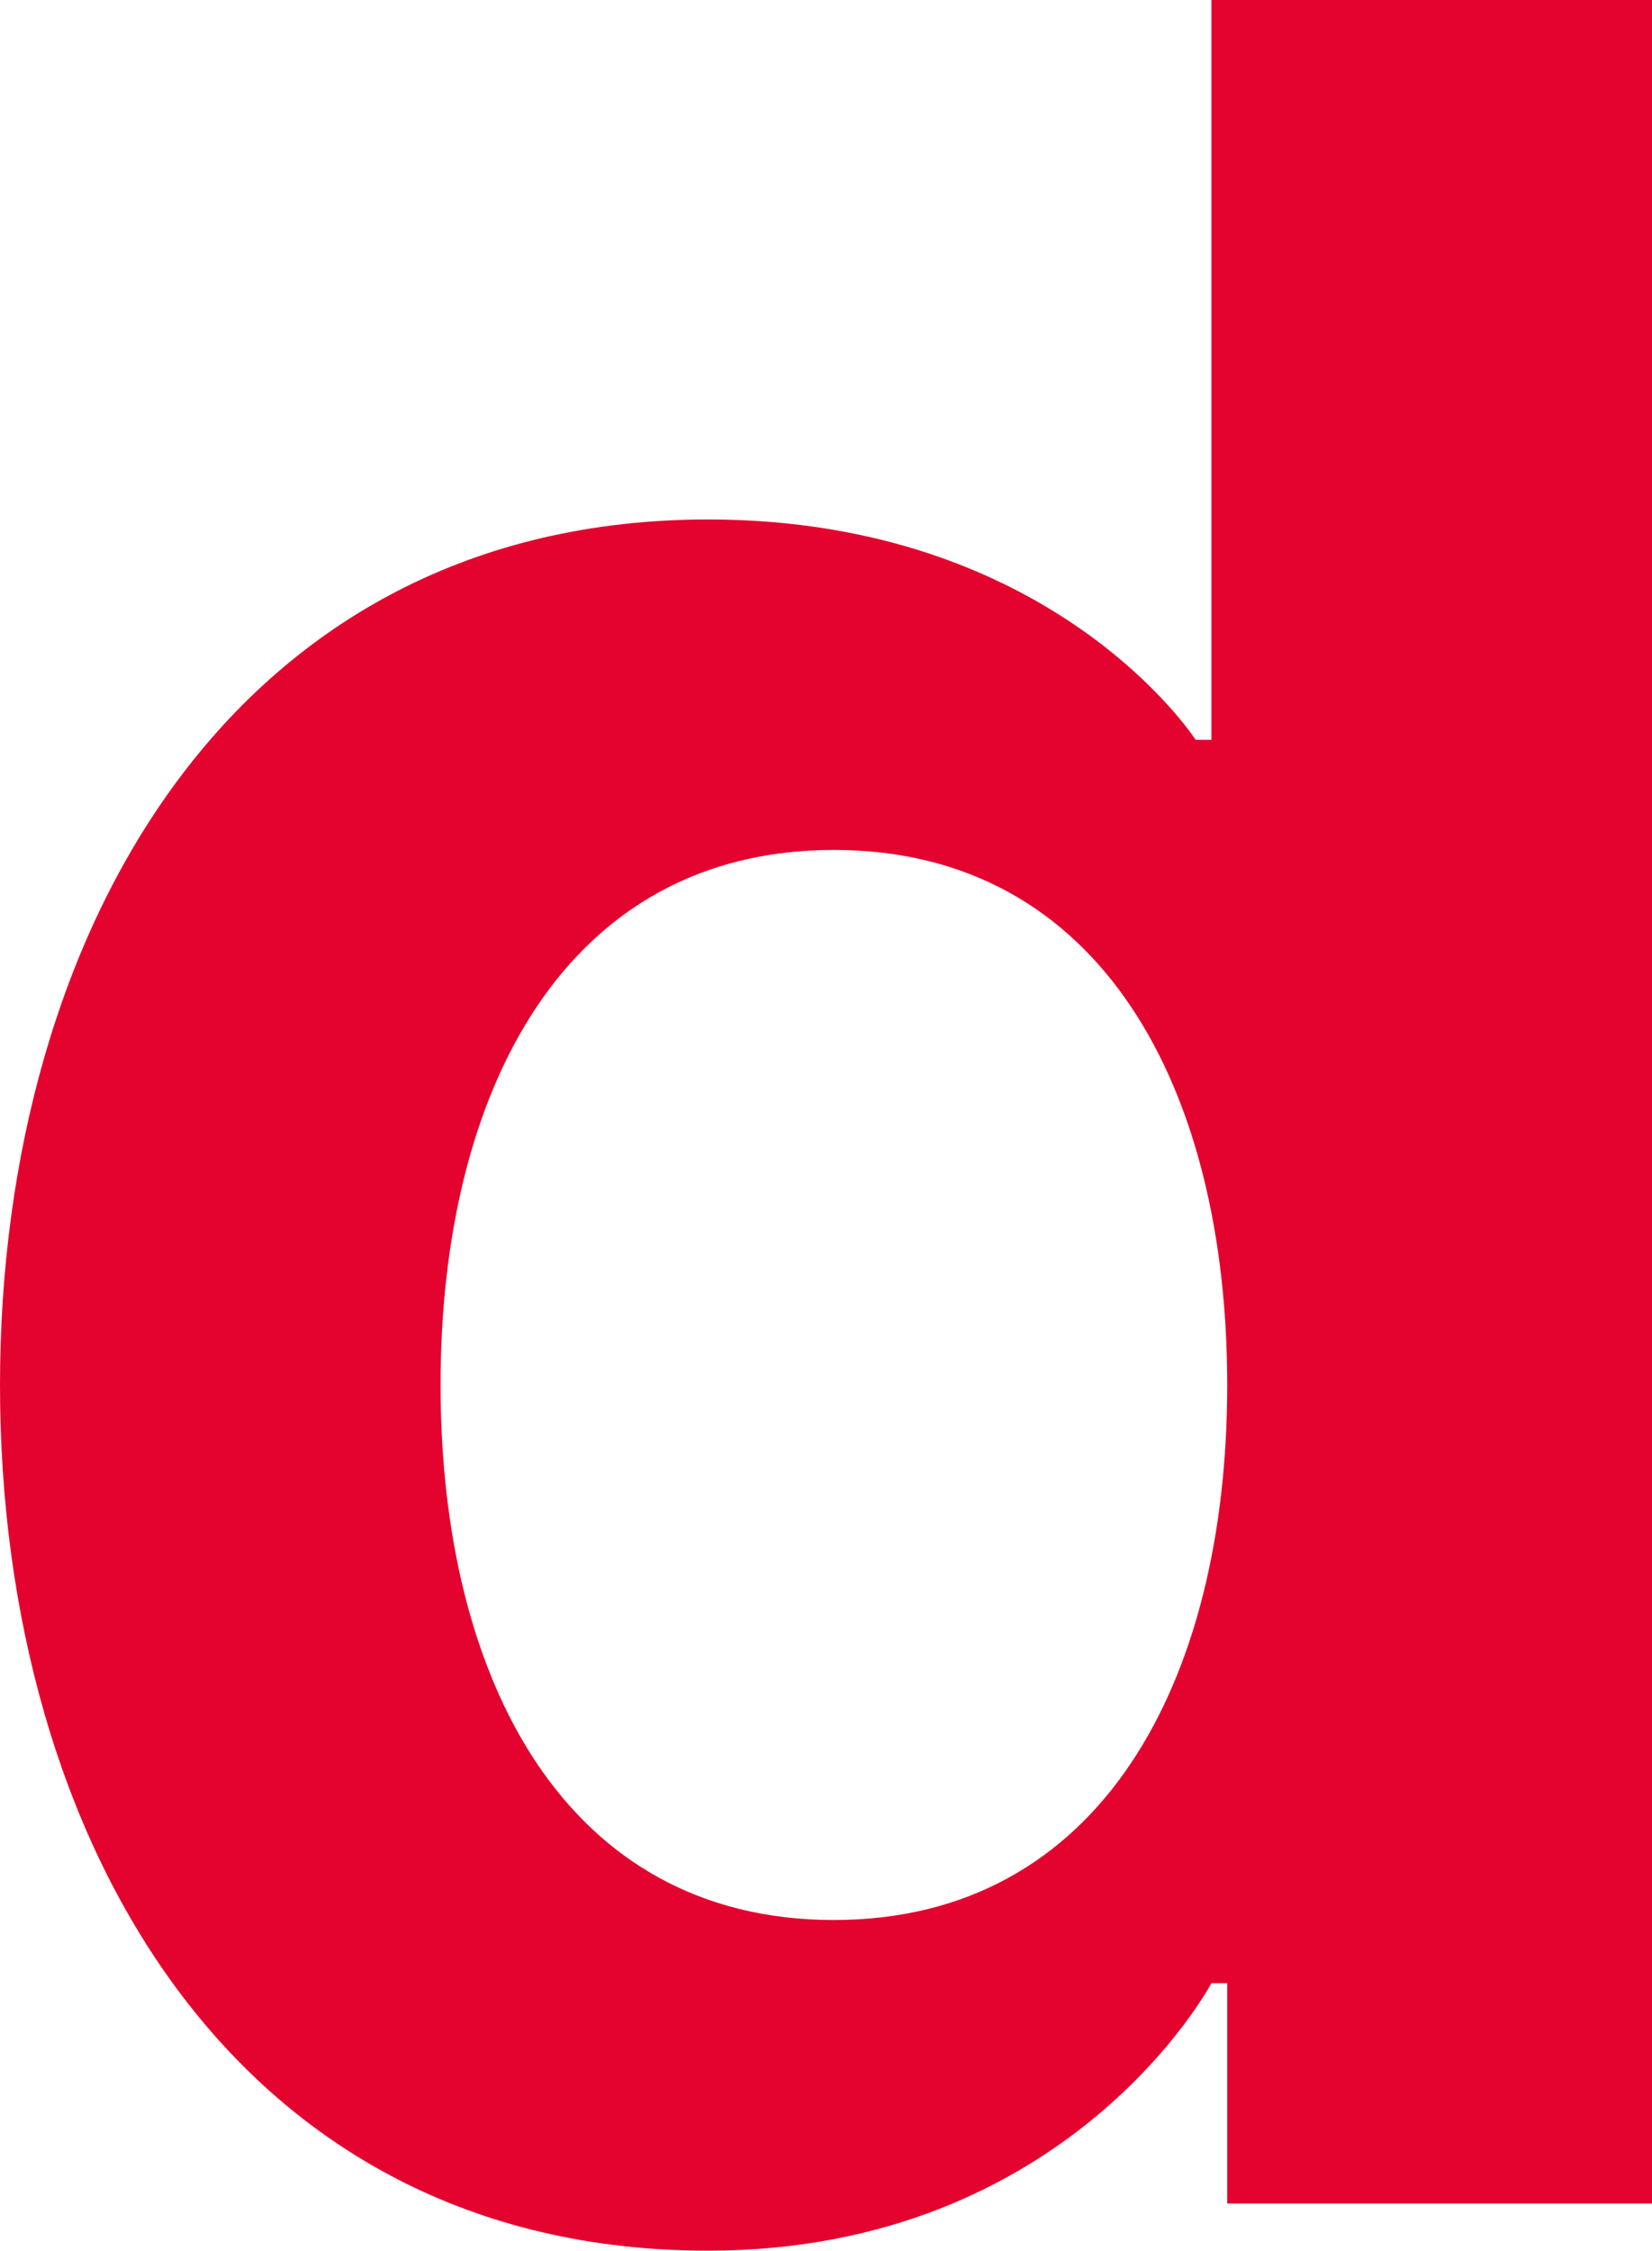
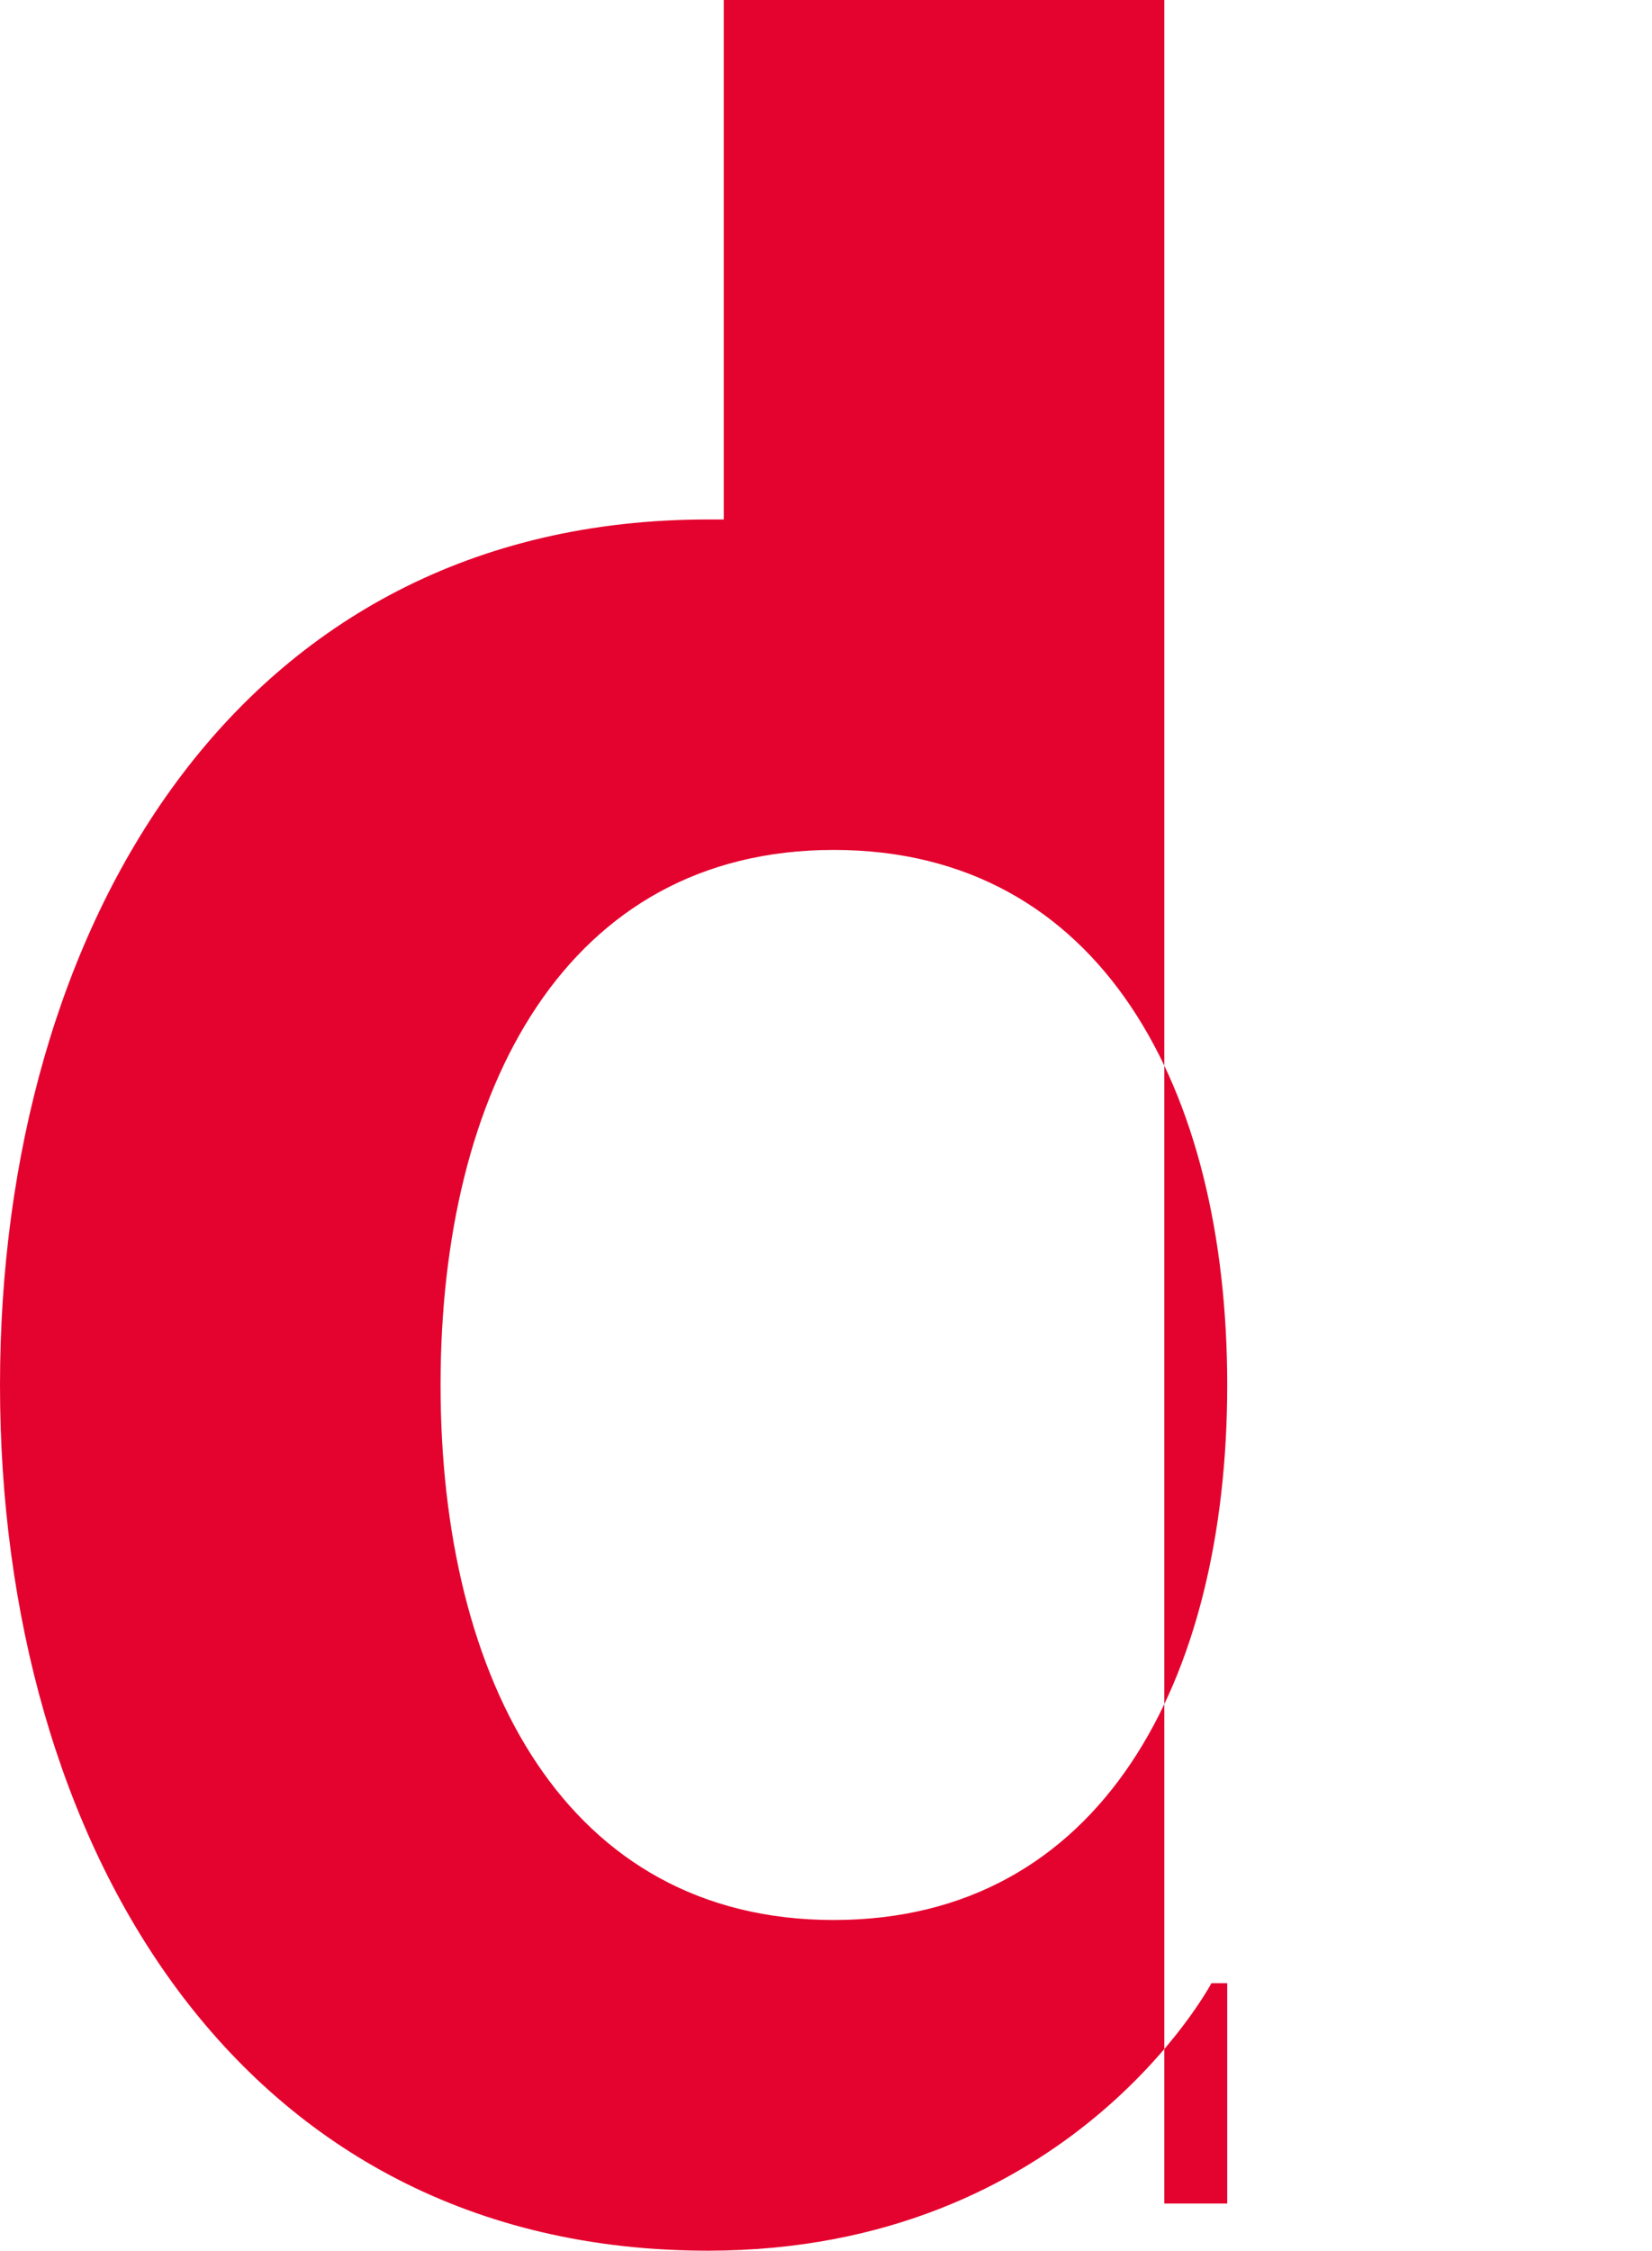
<svg xmlns="http://www.w3.org/2000/svg" id="_Слой_2" data-name="Слой 2" viewBox="0 0 72.22 98.35">
  <defs>
    <style> .cls-1 { fill: #e4032e; } </style>
  </defs>
  <g id="_Слой_1-2" data-name="Слой 1">
-     <path class="cls-1" d="M72.22,96.29h-18.57v-9.63h-.69s-6.19,11.69-22.01,11.69C10.32,98.35,0,80.47,0,60.53S10.32,22.7,30.95,22.7c15.13,0,21.32,9.63,21.32,9.63h.69V0h19.26V96.29ZM36.45,37.14c-11.69,0-17.19,10.45-17.19,23.38s5.5,23.38,17.19,23.38,17.2-10.45,17.2-23.38-5.5-23.38-17.2-23.38Z" />
+     <path class="cls-1" d="M72.22,96.29h-18.57v-9.63h-.69s-6.19,11.69-22.01,11.69C10.32,98.35,0,80.47,0,60.53S10.32,22.7,30.95,22.7h.69V0h19.26V96.29ZM36.45,37.14c-11.69,0-17.19,10.45-17.19,23.38s5.5,23.38,17.19,23.38,17.2-10.45,17.2-23.38-5.5-23.38-17.2-23.38Z" />
  </g>
</svg>